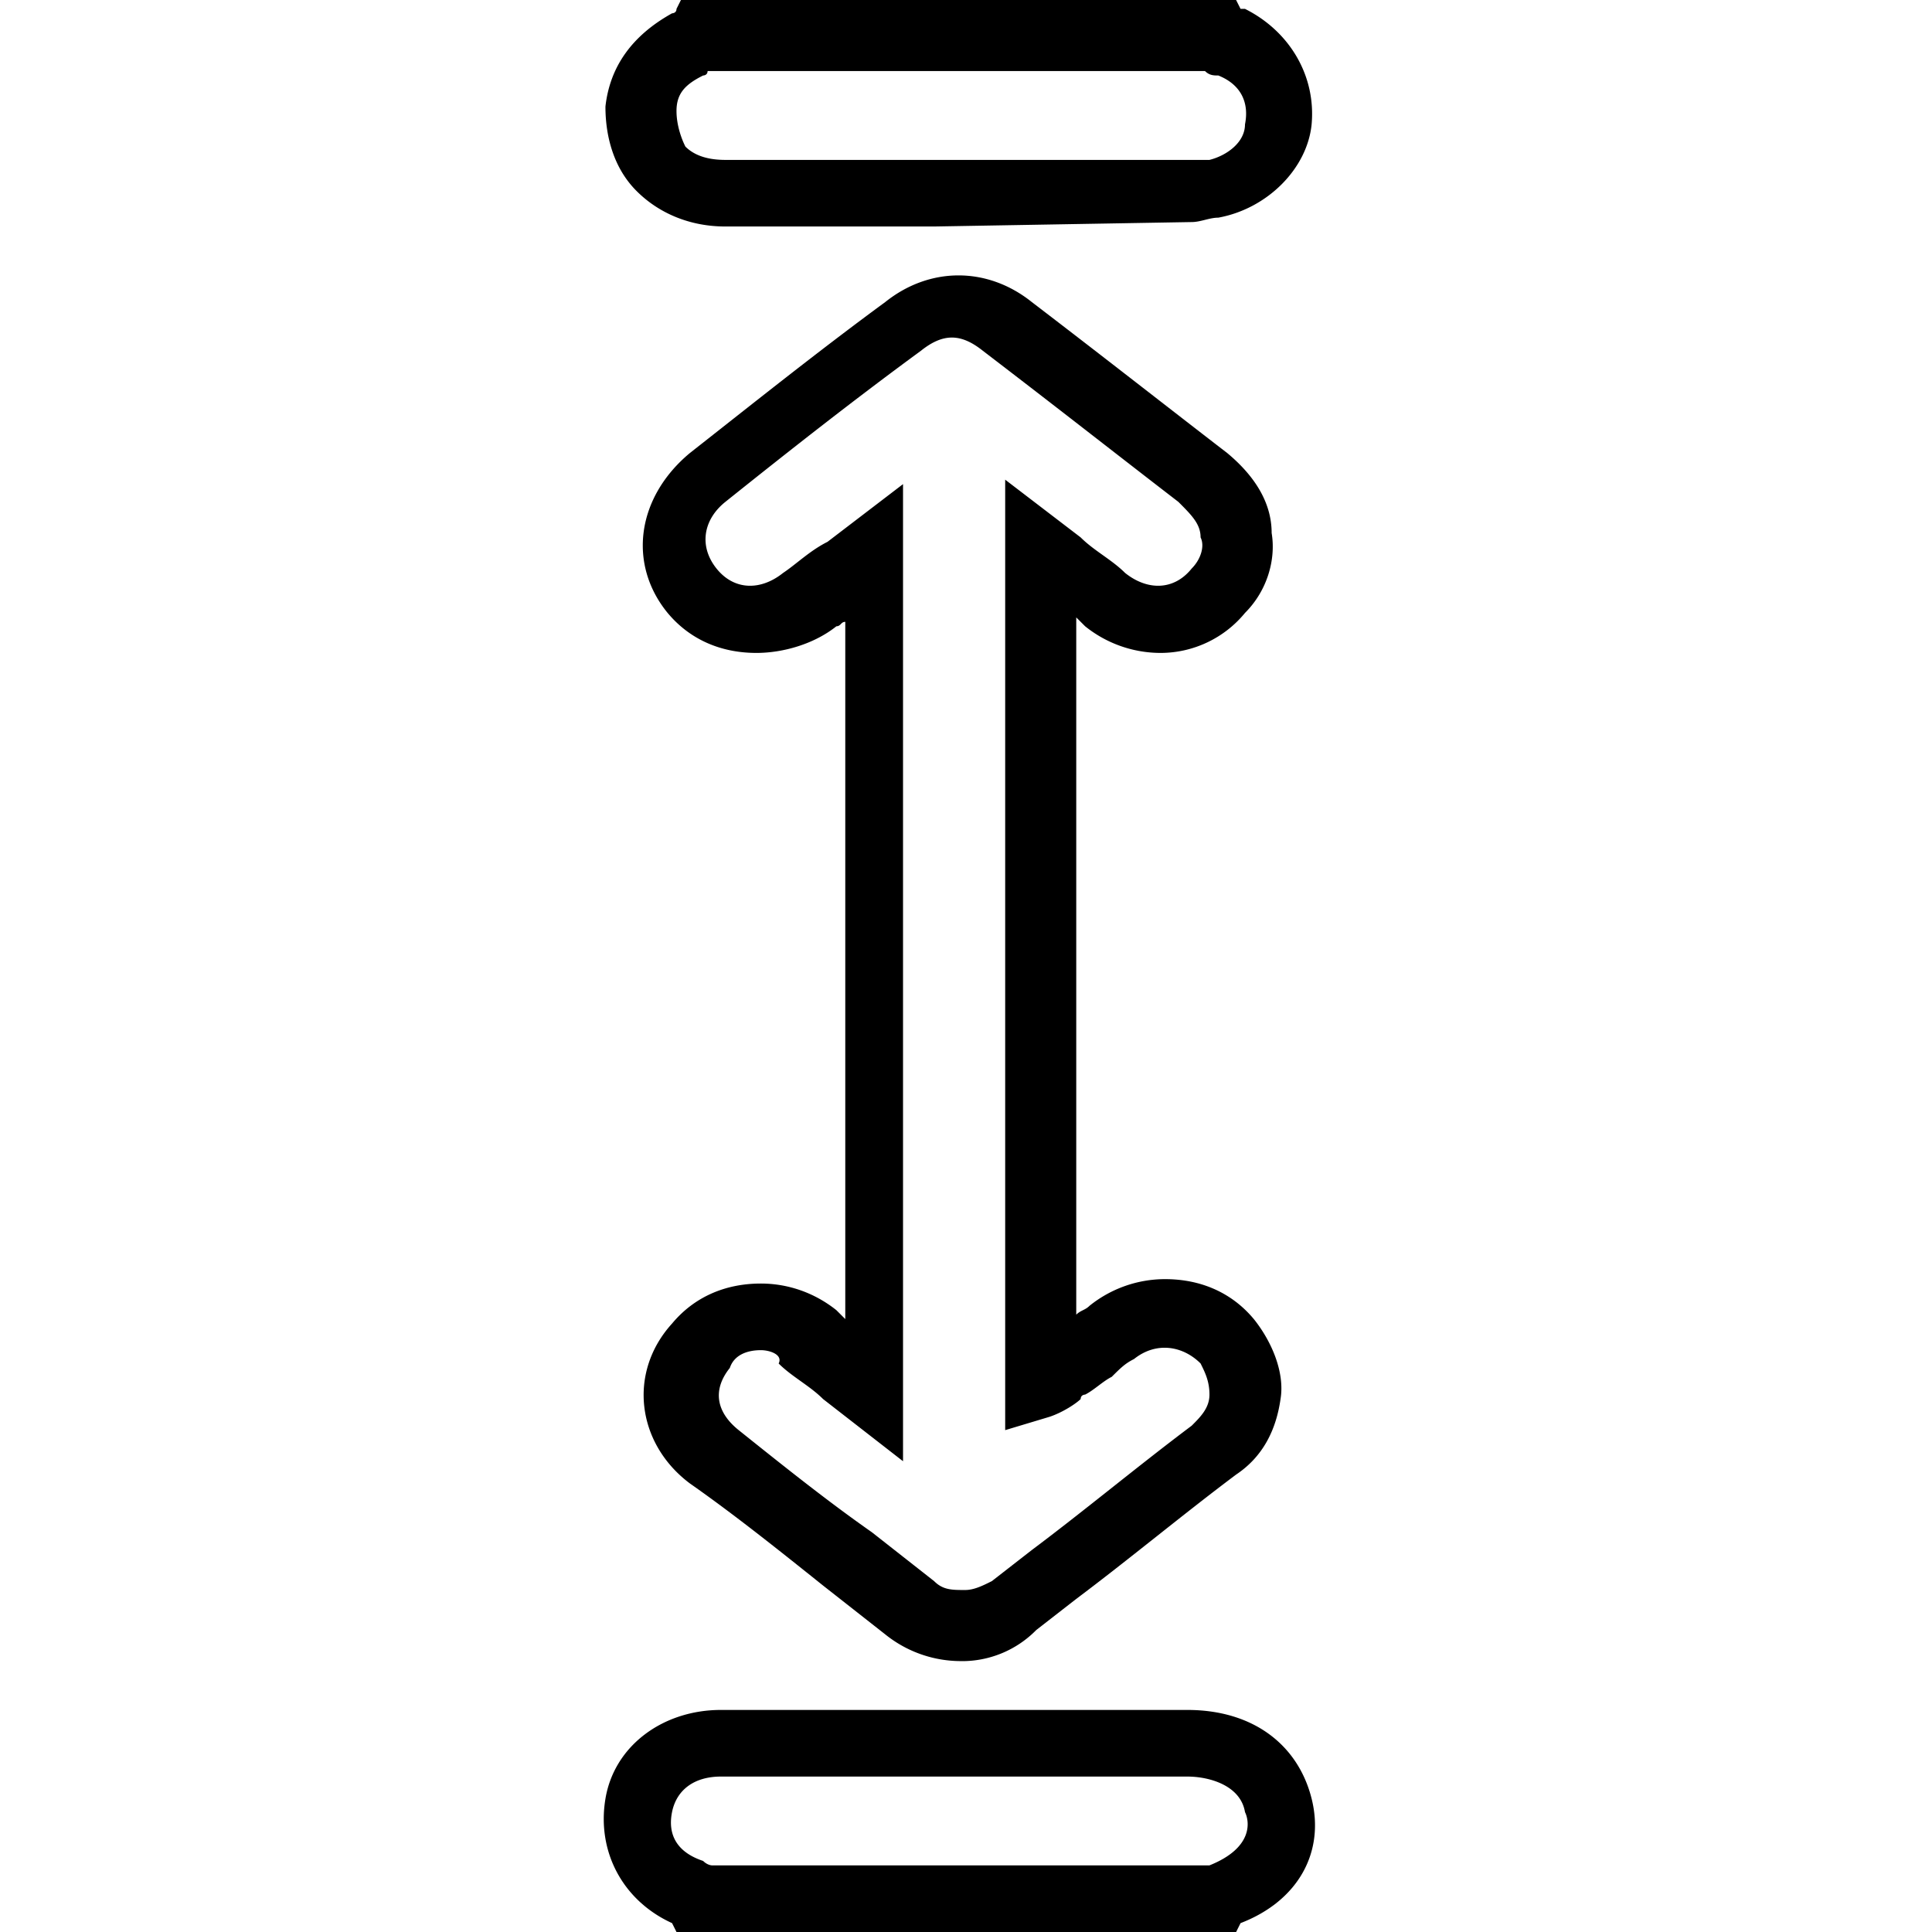
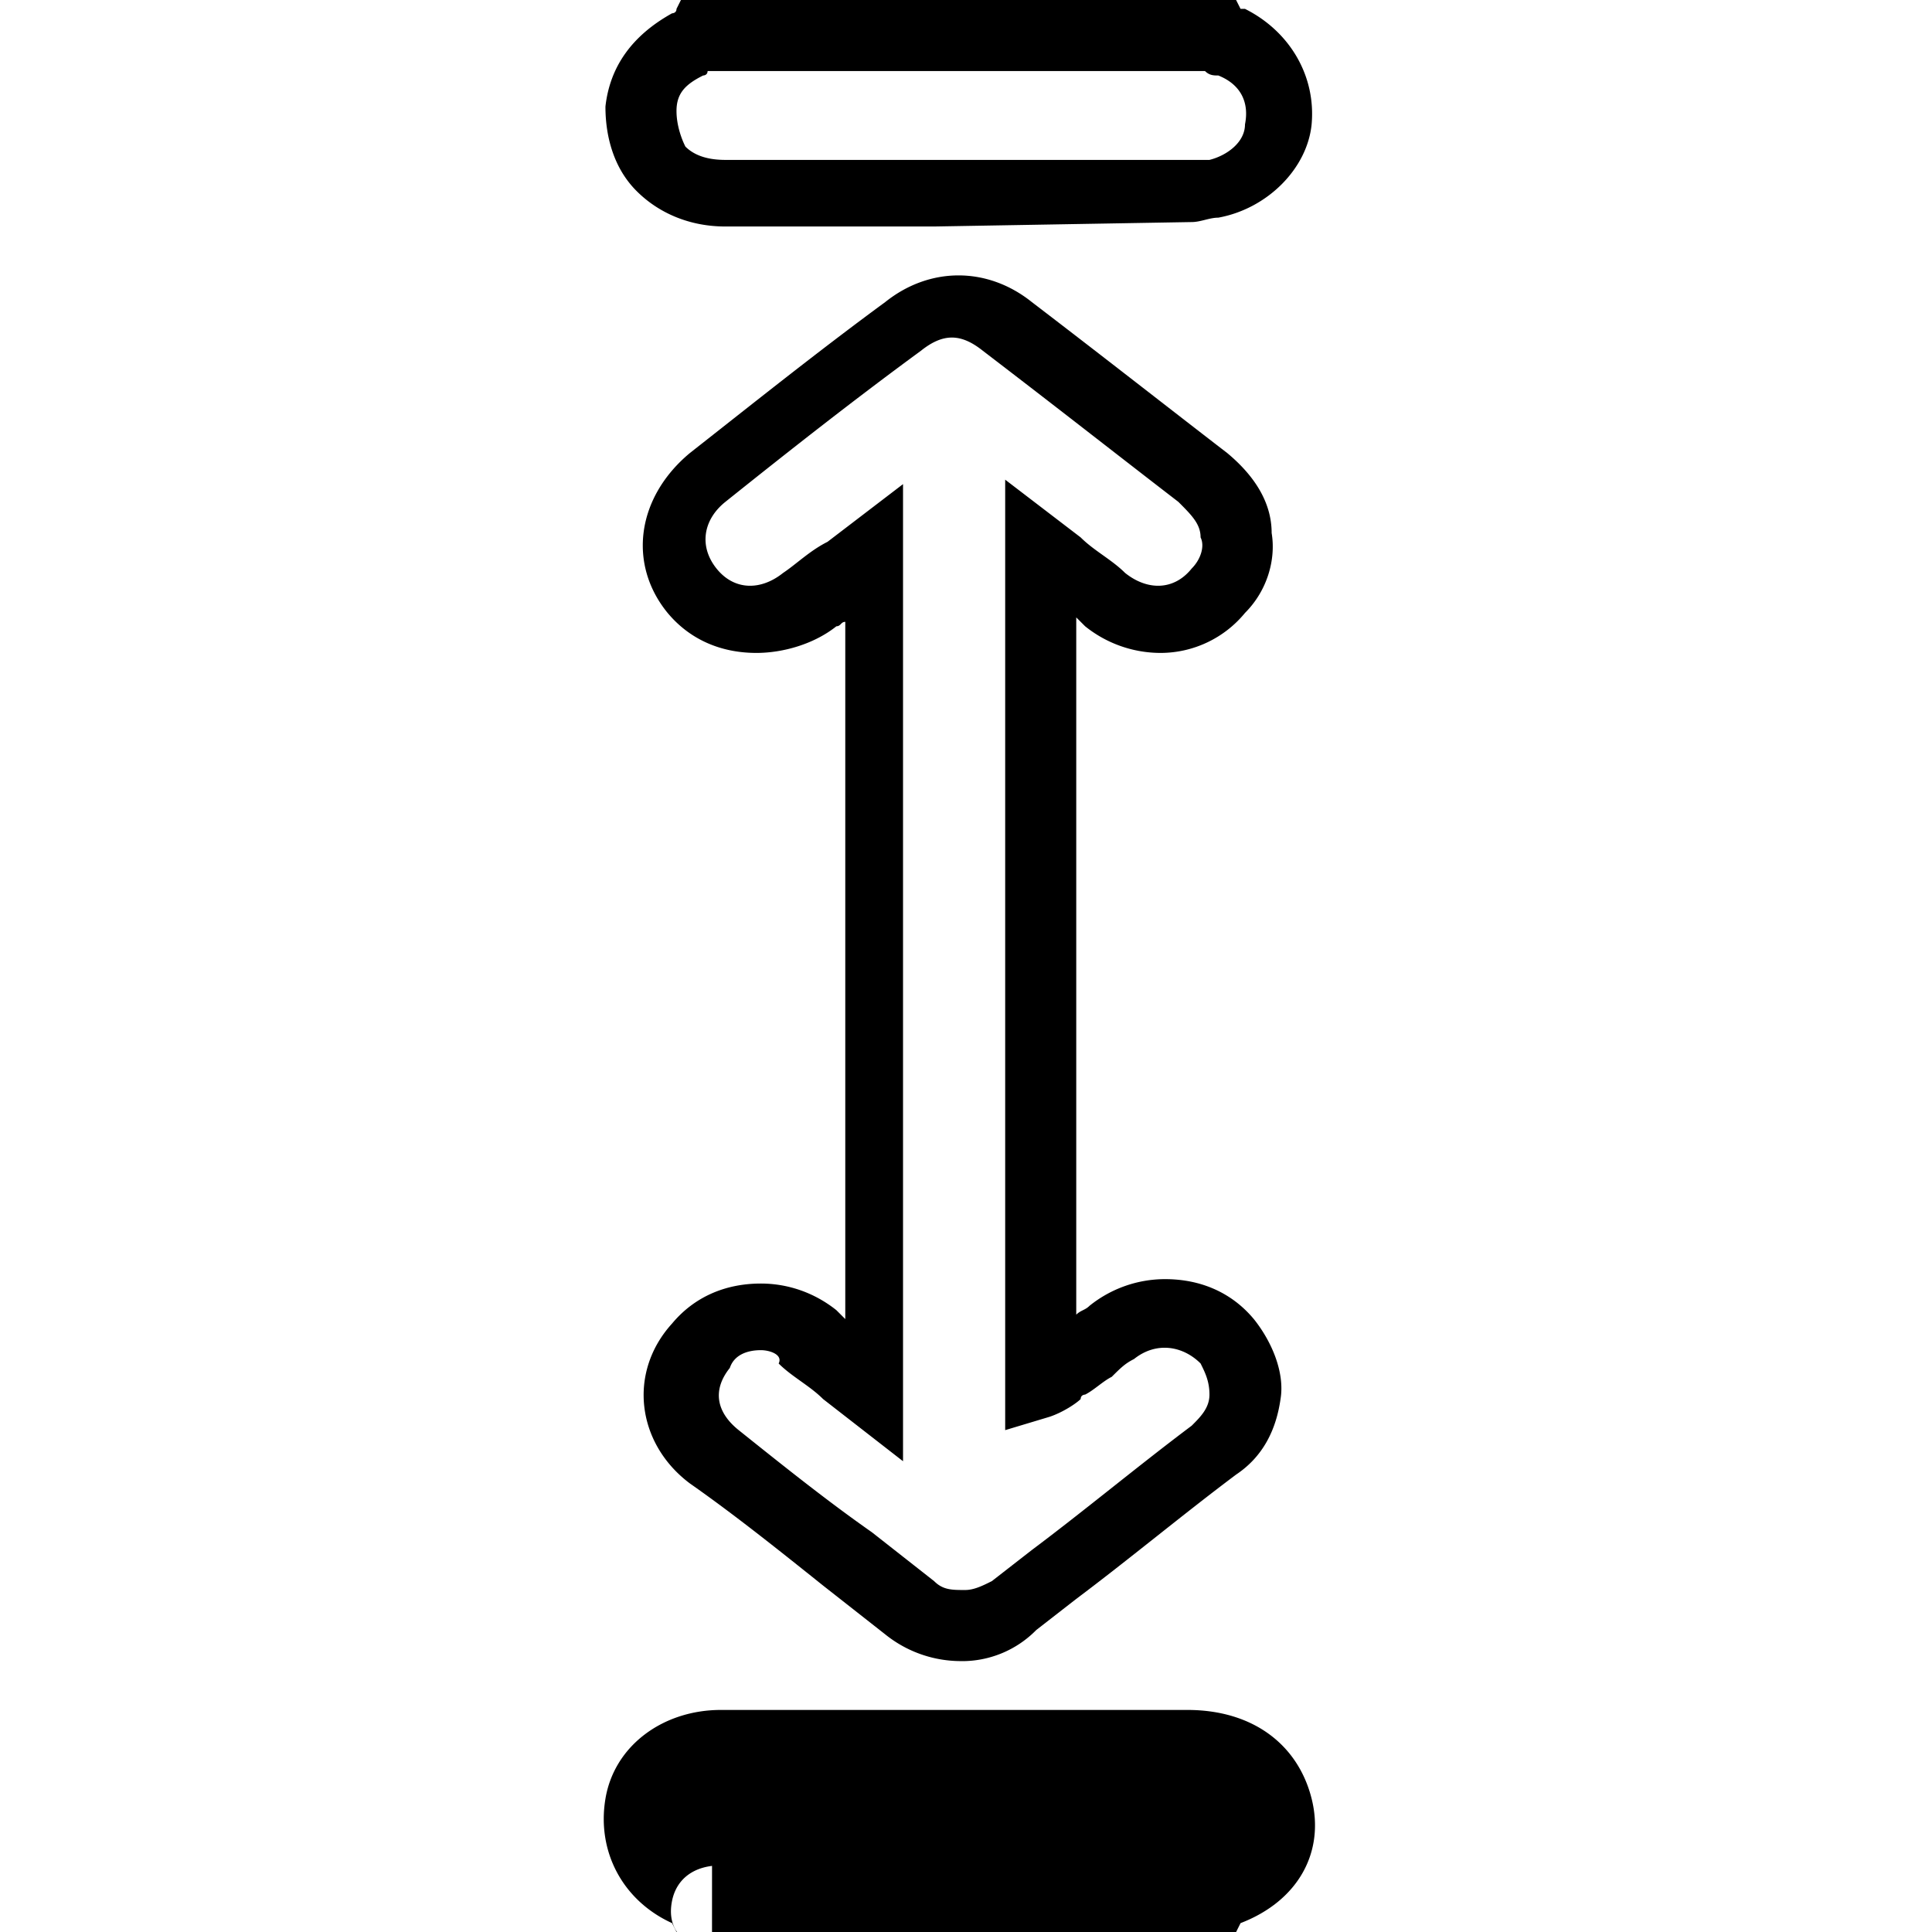
<svg xmlns="http://www.w3.org/2000/svg" fill="none" viewBox="0 0 64 64">
  <g fill="#000">
-     <path d="M23.587 61.793h16.478c1.471-.588 1.324-1.471 1.177-1.765-.147-.883-1.177-1.177-1.912-1.177H23.88c-.882 0-1.47.441-1.618 1.177-.147.735.147 1.324 1.03 1.618.147.147.294.147.294.147zM40.948 64H22.41l-.147-.294c-1.618-.736-2.501-2.354-2.207-4.12.294-1.765 1.913-2.942 3.825-2.942H39.33c2.206 0 3.678 1.177 4.12 2.942.44 1.766-.442 3.384-2.355 4.12l-.147.294zM23.292 2.501c-.588.294-.882.589-.882 1.177 0 .442.147.883.294 1.177.294.294.735.442 1.324.442h16.037c.588-.148 1.177-.589 1.177-1.177.147-.736-.147-1.325-.883-1.619-.147 0-.294 0-.441-.147H23.44c0 .147-.148.147-.148.147zm7.651 5.002h-6.915c-1.177 0-2.207-.44-2.942-1.177-.736-.735-1.03-1.765-1.03-2.795.147-1.324.882-2.354 2.207-3.09 0 0 .147 0 .147-.147L22.557 0h18.39l.148.294h.147c1.471.736 2.354 2.207 2.207 3.826-.147 1.47-1.471 2.795-3.09 3.09-.294 0-.588.146-.883.146l-8.533.147zM25.206 44.726c-.442 0-.883.148-1.03.589-.589.736-.442 1.471.294 2.06 1.471 1.177 2.942 2.354 4.414 3.384l2.06 1.618c.294.294.588.294 1.03.294v1.177-1.177c.294 0 .588-.147.882-.294l1.324-1.03c1.766-1.324 3.531-2.795 5.297-4.12.294-.294.588-.588.588-1.03 0-.44-.147-.735-.294-1.03-.589-.588-1.471-.735-2.207-.146-.294.147-.441.294-.736.588-.294.147-.588.441-.882.589 0 0-.147 0-.147.147-.148.147-.589.441-1.03.588l-1.471.442V15.89l2.5 1.912c.442.442 1.03.736 1.472 1.177.735.589 1.618.589 2.207-.147.294-.294.441-.736.294-1.03 0-.441-.294-.735-.736-1.177-1.912-1.471-3.972-3.09-6.473-5.002-.736-.588-1.324-.588-2.06 0-2.207 1.618-4.267 3.237-6.473 5.002-.736.589-.883 1.471-.295 2.207.589.736 1.471.736 2.207.147.442-.294.883-.735 1.471-1.03l2.502-1.912v32.368l-2.649-2.06c-.441-.442-1.03-.736-1.471-1.177.147-.294-.294-.442-.588-.442zm6.62 10.3a3.995 3.995 0 01-2.5-.884l-2.06-1.618c-1.472-1.177-2.943-2.354-4.414-3.384-1.766-1.324-2.06-3.678-.589-5.296.736-.883 1.765-1.325 2.942-1.325.883 0 1.766.295 2.502.883l.294.294V20.599c-.147 0-.147.147-.294.147-.736.588-1.766.883-2.649.883-1.177 0-2.206-.442-2.942-1.325-1.324-1.618-1.03-3.825.736-5.296 2.06-1.618 4.266-3.384 6.473-5.002 1.471-1.177 3.384-1.177 4.855 0 2.501 1.912 4.561 3.53 6.474 5.002.883.736 1.471 1.618 1.471 2.648.147.883-.147 1.913-.883 2.648a3.623 3.623 0 01-2.795 1.325 3.996 3.996 0 01-2.501-.883l-.294-.294v23.098c.147-.147.294-.147.44-.294a3.995 3.995 0 012.502-.883c1.177 0 2.207.442 2.942 1.325.589.735 1.03 1.765.883 2.648-.147 1.03-.588 1.912-1.471 2.501-1.766 1.324-3.531 2.795-5.297 4.12l-1.324 1.03a3.446 3.446 0 01-2.5 1.03z" />
+     <path d="M23.587 61.793h16.478H23.88c-.882 0-1.47.441-1.618 1.177-.147.735.147 1.324 1.03 1.618.147.147.294.147.294.147zM40.948 64H22.41l-.147-.294c-1.618-.736-2.501-2.354-2.207-4.12.294-1.765 1.913-2.942 3.825-2.942H39.33c2.206 0 3.678 1.177 4.12 2.942.44 1.766-.442 3.384-2.355 4.12l-.147.294zM23.292 2.501c-.588.294-.882.589-.882 1.177 0 .442.147.883.294 1.177.294.294.735.442 1.324.442h16.037c.588-.148 1.177-.589 1.177-1.177.147-.736-.147-1.325-.883-1.619-.147 0-.294 0-.441-.147H23.44c0 .147-.148.147-.148.147zm7.651 5.002h-6.915c-1.177 0-2.207-.44-2.942-1.177-.736-.735-1.03-1.765-1.03-2.795.147-1.324.882-2.354 2.207-3.09 0 0 .147 0 .147-.147L22.557 0h18.39l.148.294h.147c1.471.736 2.354 2.207 2.207 3.826-.147 1.47-1.471 2.795-3.09 3.09-.294 0-.588.146-.883.146l-8.533.147zM25.206 44.726c-.442 0-.883.148-1.03.589-.589.736-.442 1.471.294 2.06 1.471 1.177 2.942 2.354 4.414 3.384l2.06 1.618c.294.294.588.294 1.03.294v1.177-1.177c.294 0 .588-.147.882-.294l1.324-1.03c1.766-1.324 3.531-2.795 5.297-4.12.294-.294.588-.588.588-1.03 0-.44-.147-.735-.294-1.03-.589-.588-1.471-.735-2.207-.146-.294.147-.441.294-.736.588-.294.147-.588.441-.882.589 0 0-.147 0-.147.147-.148.147-.589.441-1.03.588l-1.471.442V15.89l2.5 1.912c.442.442 1.03.736 1.472 1.177.735.589 1.618.589 2.207-.147.294-.294.441-.736.294-1.03 0-.441-.294-.735-.736-1.177-1.912-1.471-3.972-3.09-6.473-5.002-.736-.588-1.324-.588-2.06 0-2.207 1.618-4.267 3.237-6.473 5.002-.736.589-.883 1.471-.295 2.207.589.736 1.471.736 2.207.147.442-.294.883-.735 1.471-1.03l2.502-1.912v32.368l-2.649-2.06c-.441-.442-1.03-.736-1.471-1.177.147-.294-.294-.442-.588-.442zm6.62 10.3a3.995 3.995 0 01-2.5-.884l-2.06-1.618c-1.472-1.177-2.943-2.354-4.414-3.384-1.766-1.324-2.06-3.678-.589-5.296.736-.883 1.765-1.325 2.942-1.325.883 0 1.766.295 2.502.883l.294.294V20.599c-.147 0-.147.147-.294.147-.736.588-1.766.883-2.649.883-1.177 0-2.206-.442-2.942-1.325-1.324-1.618-1.03-3.825.736-5.296 2.06-1.618 4.266-3.384 6.473-5.002 1.471-1.177 3.384-1.177 4.855 0 2.501 1.912 4.561 3.53 6.474 5.002.883.736 1.471 1.618 1.471 2.648.147.883-.147 1.913-.883 2.648a3.623 3.623 0 01-2.795 1.325 3.996 3.996 0 01-2.501-.883l-.294-.294v23.098c.147-.147.294-.147.44-.294a3.995 3.995 0 012.502-.883c1.177 0 2.207.442 2.942 1.325.589.735 1.03 1.765.883 2.648-.147 1.03-.588 1.912-1.471 2.501-1.766 1.324-3.531 2.795-5.297 4.12l-1.324 1.03a3.446 3.446 0 01-2.5 1.03z" />
  </g>
</svg>